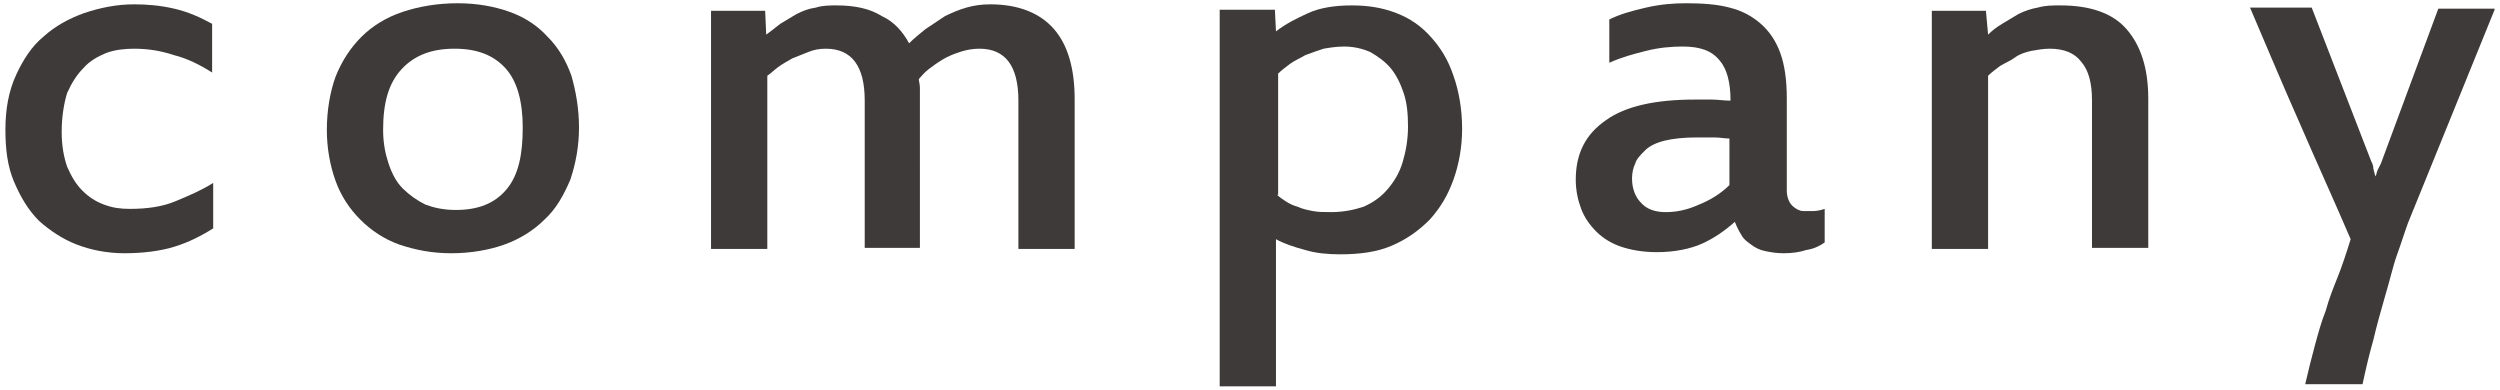
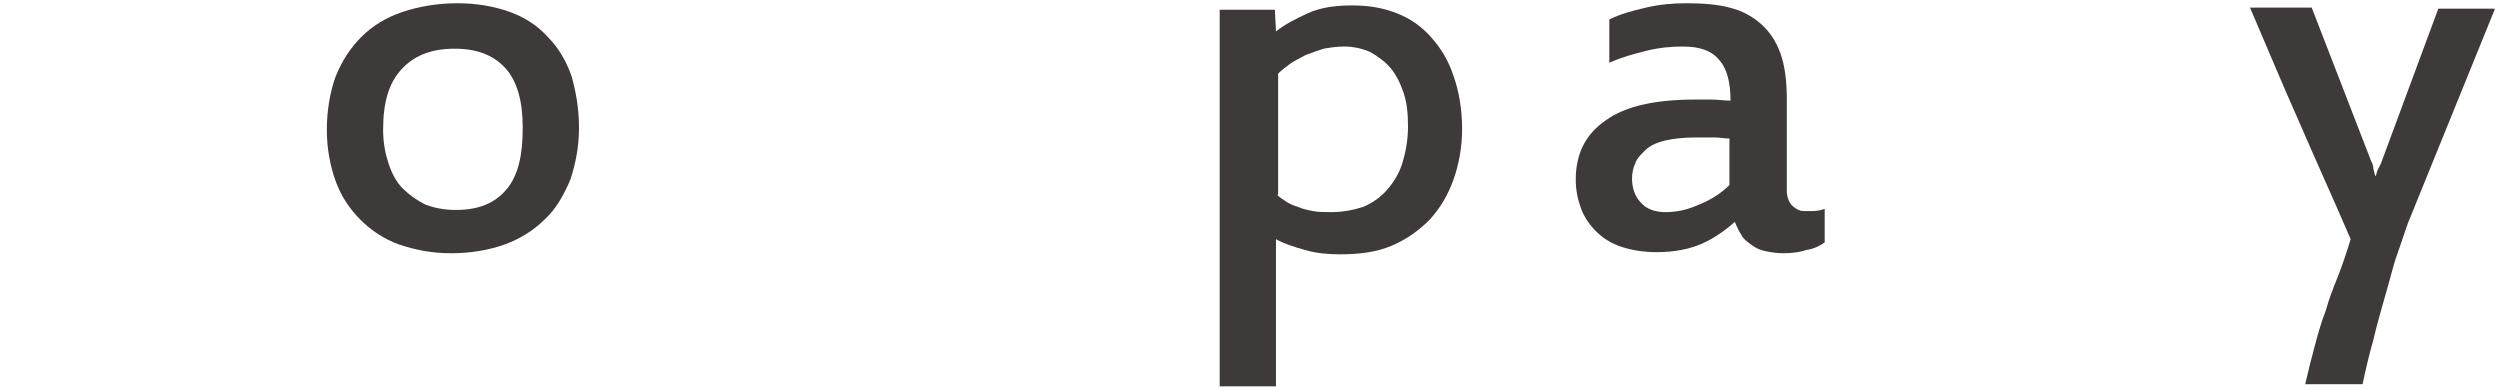
<svg xmlns="http://www.w3.org/2000/svg" version="1.1" id="レイヤー_1" x="0px" y="0px" viewBox="0 0 231 36" style="enable-background:new 0 0 231 36;" xml:space="preserve">
  <style type="text/css">
	.st0{fill:#3E3A39;}
</style>
  <g>
    <g>
-       <path class="st0" d="M5.7,12.2c0,1.3,0.2,2.3,0.5,3.2C6.6,16.3,7,17,7.6,17.6c0.6,0.6,1.2,1,2,1.3s1.5,0.4,2.4,0.4    c1.6,0,3-0.2,4.2-0.7c1.2-0.5,2.4-1,3.5-1.7v4.2c-1.1,0.7-2.3,1.3-3.6,1.7s-2.9,0.6-4.6,0.6c-1.6,0-3.1-0.3-4.4-0.8    s-2.5-1.3-3.5-2.2c-1-1-1.7-2.2-2.3-3.6s-0.8-3-0.8-4.8c0-1.9,0.3-3.6,1-5.1C2.1,5.6,2.9,4.3,4,3.4c1.1-1,2.4-1.7,3.8-2.2    c1.5-0.5,3-0.8,4.6-0.8c1.2,0,2.4,0.1,3.7,0.4s2.4,0.8,3.5,1.4v4.5c-1.1-0.7-2.3-1.3-3.5-1.6c-1.2-0.4-2.4-0.6-3.7-0.6    c-0.9,0-1.8,0.1-2.6,0.4C9.1,5.2,8.3,5.6,7.7,6.3C7.1,6.9,6.6,7.7,6.2,8.6C5.9,9.6,5.7,10.8,5.7,12.2z" />
      <path class="st0" d="M53.5,11.8c0,1.7-0.3,3.3-0.8,4.8c-0.6,1.4-1.3,2.7-2.4,3.7c-1,1-2.3,1.8-3.7,2.3s-3.1,0.8-4.9,0.8    c-1.8,0-3.3-0.3-4.8-0.8c-1.4-0.5-2.6-1.3-3.6-2.3c-1-1-1.8-2.2-2.3-3.6c-0.5-1.4-0.8-3-0.8-4.7c0-1.8,0.3-3.5,0.8-4.9    c0.6-1.5,1.4-2.7,2.4-3.7c1-1,2.3-1.8,3.8-2.3c1.5-0.5,3.2-0.8,5.1-0.8c1.8,0,3.4,0.3,4.8,0.8c1.4,0.5,2.6,1.3,3.5,2.3    c1,1,1.7,2.2,2.2,3.6C53.2,8.4,53.5,10,53.5,11.8z M48.3,11.8c0-2.4-0.5-4.3-1.6-5.5S44.1,4.5,42,4.5c-2.1,0-3.7,0.6-4.9,1.9    c-1.2,1.3-1.7,3.1-1.7,5.6c0,1.2,0.2,2.2,0.5,3.1c0.3,0.9,0.7,1.7,1.3,2.3c0.6,0.6,1.3,1.1,2.1,1.5c0.8,0.3,1.7,0.5,2.8,0.5    c2.1,0,3.6-0.6,4.7-1.9S48.3,14.3,48.3,11.8z" />
-       <path class="st0" d="M85.1,22.9h-5.2V9.3c0-1.6-0.3-2.8-0.9-3.6s-1.5-1.2-2.7-1.2c-0.6,0-1.1,0.1-1.6,0.3c-0.5,0.2-1,0.4-1.5,0.6    c-0.5,0.3-0.9,0.5-1.3,0.8s-0.7,0.6-1,0.8v16h-5.2v-22h5l0.1,2.2c0.4-0.3,0.8-0.6,1.3-1c0.5-0.3,1-0.6,1.5-0.9    c0.6-0.3,1.1-0.5,1.8-0.6c0.6-0.2,1.3-0.2,1.9-0.2c1.7,0,3.1,0.3,4.2,1C82.6,2,83.4,2.9,84,4c0.4-0.4,1-0.9,1.5-1.3    c0.6-0.4,1.2-0.8,1.8-1.2c0.6-0.3,1.3-0.6,2-0.8c0.7-0.2,1.4-0.3,2.2-0.3c2.6,0,4.6,0.8,5.9,2.3c1.3,1.5,1.9,3.7,1.9,6.5v13.8    h-5.2V9.3c0-1.6-0.3-2.8-0.9-3.6s-1.5-1.2-2.7-1.2c-0.6,0-1.2,0.1-1.8,0.3c-0.6,0.2-1.1,0.4-1.6,0.7c-0.5,0.3-0.9,0.6-1.3,0.9    c-0.4,0.3-0.7,0.7-0.9,0.9c0,0.2,0.1,0.5,0.1,0.8c0,0.4,0,0.7,0,0.9V22.9z" />
      <path class="st0" d="M112.8,0.9h5l0.1,2c0.9-0.7,1.9-1.2,3-1.7c1.1-0.5,2.5-0.7,4-0.7c1.5,0,2.8,0.2,4.1,0.7    c1.3,0.5,2.3,1.2,3.2,2.2c0.9,1,1.6,2.1,2.1,3.6c0.5,1.4,0.8,3.1,0.8,4.9c0,1.7-0.3,3.3-0.8,4.7s-1.2,2.6-2.2,3.7    c-1,1-2.1,1.8-3.5,2.4s-3,0.8-4.8,0.8c-1.1,0-2.2-0.1-3.2-0.4c-1.1-0.3-2-0.6-2.7-1v13.6h-5.2V0.9z M118,18    c0.2,0.2,0.5,0.4,0.8,0.6s0.7,0.4,1.1,0.5c0.4,0.2,0.9,0.3,1.4,0.4c0.5,0.1,1.1,0.1,1.7,0.1c1.1,0,2.1-0.2,3-0.5    c0.9-0.4,1.6-0.9,2.2-1.6c0.6-0.7,1.1-1.5,1.4-2.5c0.3-1,0.5-2.1,0.5-3.3c0-1.2-0.1-2.2-0.4-3.1s-0.7-1.7-1.2-2.3    c-0.5-0.6-1.2-1.1-1.9-1.5c-0.7-0.3-1.5-0.5-2.4-0.5c-0.7,0-1.3,0.1-1.9,0.2c-0.6,0.2-1.2,0.4-1.7,0.6c-0.5,0.3-1,0.5-1.4,0.8    c-0.4,0.3-0.8,0.6-1.1,0.9V18z" />
      <path class="st0" d="M164.8,23.4c-0.7,0-1.2-0.1-1.7-0.2s-0.9-0.3-1.3-0.6s-0.7-0.5-0.9-0.9c-0.2-0.3-0.4-0.7-0.6-1.2    c-0.9,0.8-1.9,1.5-3,2s-2.6,0.8-4.2,0.8c-1.3,0-2.4-0.2-3.3-0.5c-0.9-0.3-1.7-0.8-2.3-1.4c-0.6-0.6-1.1-1.3-1.4-2.1    c-0.3-0.8-0.5-1.7-0.5-2.7c0-2.4,0.9-4.2,2.8-5.5c1.8-1.3,4.6-1.9,8.2-1.9c0.5,0,1.1,0,1.6,0s1.1,0.1,1.7,0.1c0-1.6-0.3-2.9-1-3.7    c-0.7-0.9-1.8-1.3-3.4-1.3c-1.1,0-2.2,0.1-3.4,0.4c-1.2,0.3-2.3,0.6-3.4,1.1v-4c1-0.5,2.1-0.8,3.4-1.1c1.3-0.3,2.5-0.4,3.7-0.4    c1.5,0,2.9,0.1,4,0.4c1.2,0.3,2.1,0.8,2.9,1.5c0.8,0.7,1.4,1.6,1.8,2.7c0.4,1.1,0.6,2.5,0.6,4.2v8.5c0,0.6,0.2,1.1,0.5,1.4    c0.3,0.3,0.7,0.5,1,0.5s0.7,0,1,0c0.3,0,0.7-0.1,1-0.2v3.1c-0.4,0.3-1,0.6-1.7,0.7C166.3,23.3,165.6,23.4,164.8,23.4z M159.8,12.8    c-0.4,0-0.9-0.1-1.4-0.1c-0.5,0-1,0-1.6,0c-1.2,0-2.2,0.1-3,0.3s-1.4,0.5-1.8,0.9c-0.4,0.4-0.8,0.8-0.9,1.2    c-0.2,0.4-0.3,0.9-0.3,1.4c0,0.9,0.3,1.7,0.8,2.2c0.5,0.6,1.3,0.9,2.3,0.9c1,0,2-0.2,3.1-0.7c1-0.4,2-1,2.8-1.8V12.8z" />
-       <path class="st0" d="M198.5,22.9h-5.2V9.3c0-1.6-0.3-2.8-1-3.6c-0.6-0.8-1.6-1.2-2.9-1.2c-0.6,0-1.1,0.1-1.7,0.2    c-0.5,0.1-1.1,0.3-1.5,0.6s-0.9,0.5-1.4,0.8c-0.4,0.3-0.8,0.6-1.1,0.9v16h-5.2v-22h5l0.2,2.2c0.4-0.4,0.8-0.7,1.3-1    c0.5-0.3,1-0.6,1.5-0.9c0.6-0.3,1.2-0.5,1.8-0.6c0.7-0.2,1.3-0.2,2.1-0.2c2.7,0,4.8,0.7,6.1,2.2c1.3,1.5,2,3.6,2,6.4V22.9z" />
      <path class="st0" d="M230.5,0.9l-8,19.7c-0.3,0.8-0.6,1.8-1,2.9s-0.7,2.5-1.1,3.8c-0.4,1.4-0.8,2.8-1.1,4.1    c-0.4,1.4-0.7,2.7-1,4.1H213c0.3-1.3,0.6-2.5,0.9-3.6c0.3-1.1,0.6-2.2,1-3.2c0.3-1.1,0.7-2.1,1.1-3.1c0.4-1,0.8-2.2,1.2-3.5    c-1.5-3.5-3.1-7-4.7-10.7c-1.6-3.6-3.1-7.2-4.6-10.7h5.7l5.5,14.2c0.1,0.2,0.2,0.4,0.2,0.7c0.1,0.3,0.1,0.5,0.2,0.7    c0.1-0.2,0.1-0.4,0.2-0.6c0.1-0.2,0.2-0.4,0.3-0.6l5.3-14.3H230.5z" />
    </g>
  </g>
</svg>